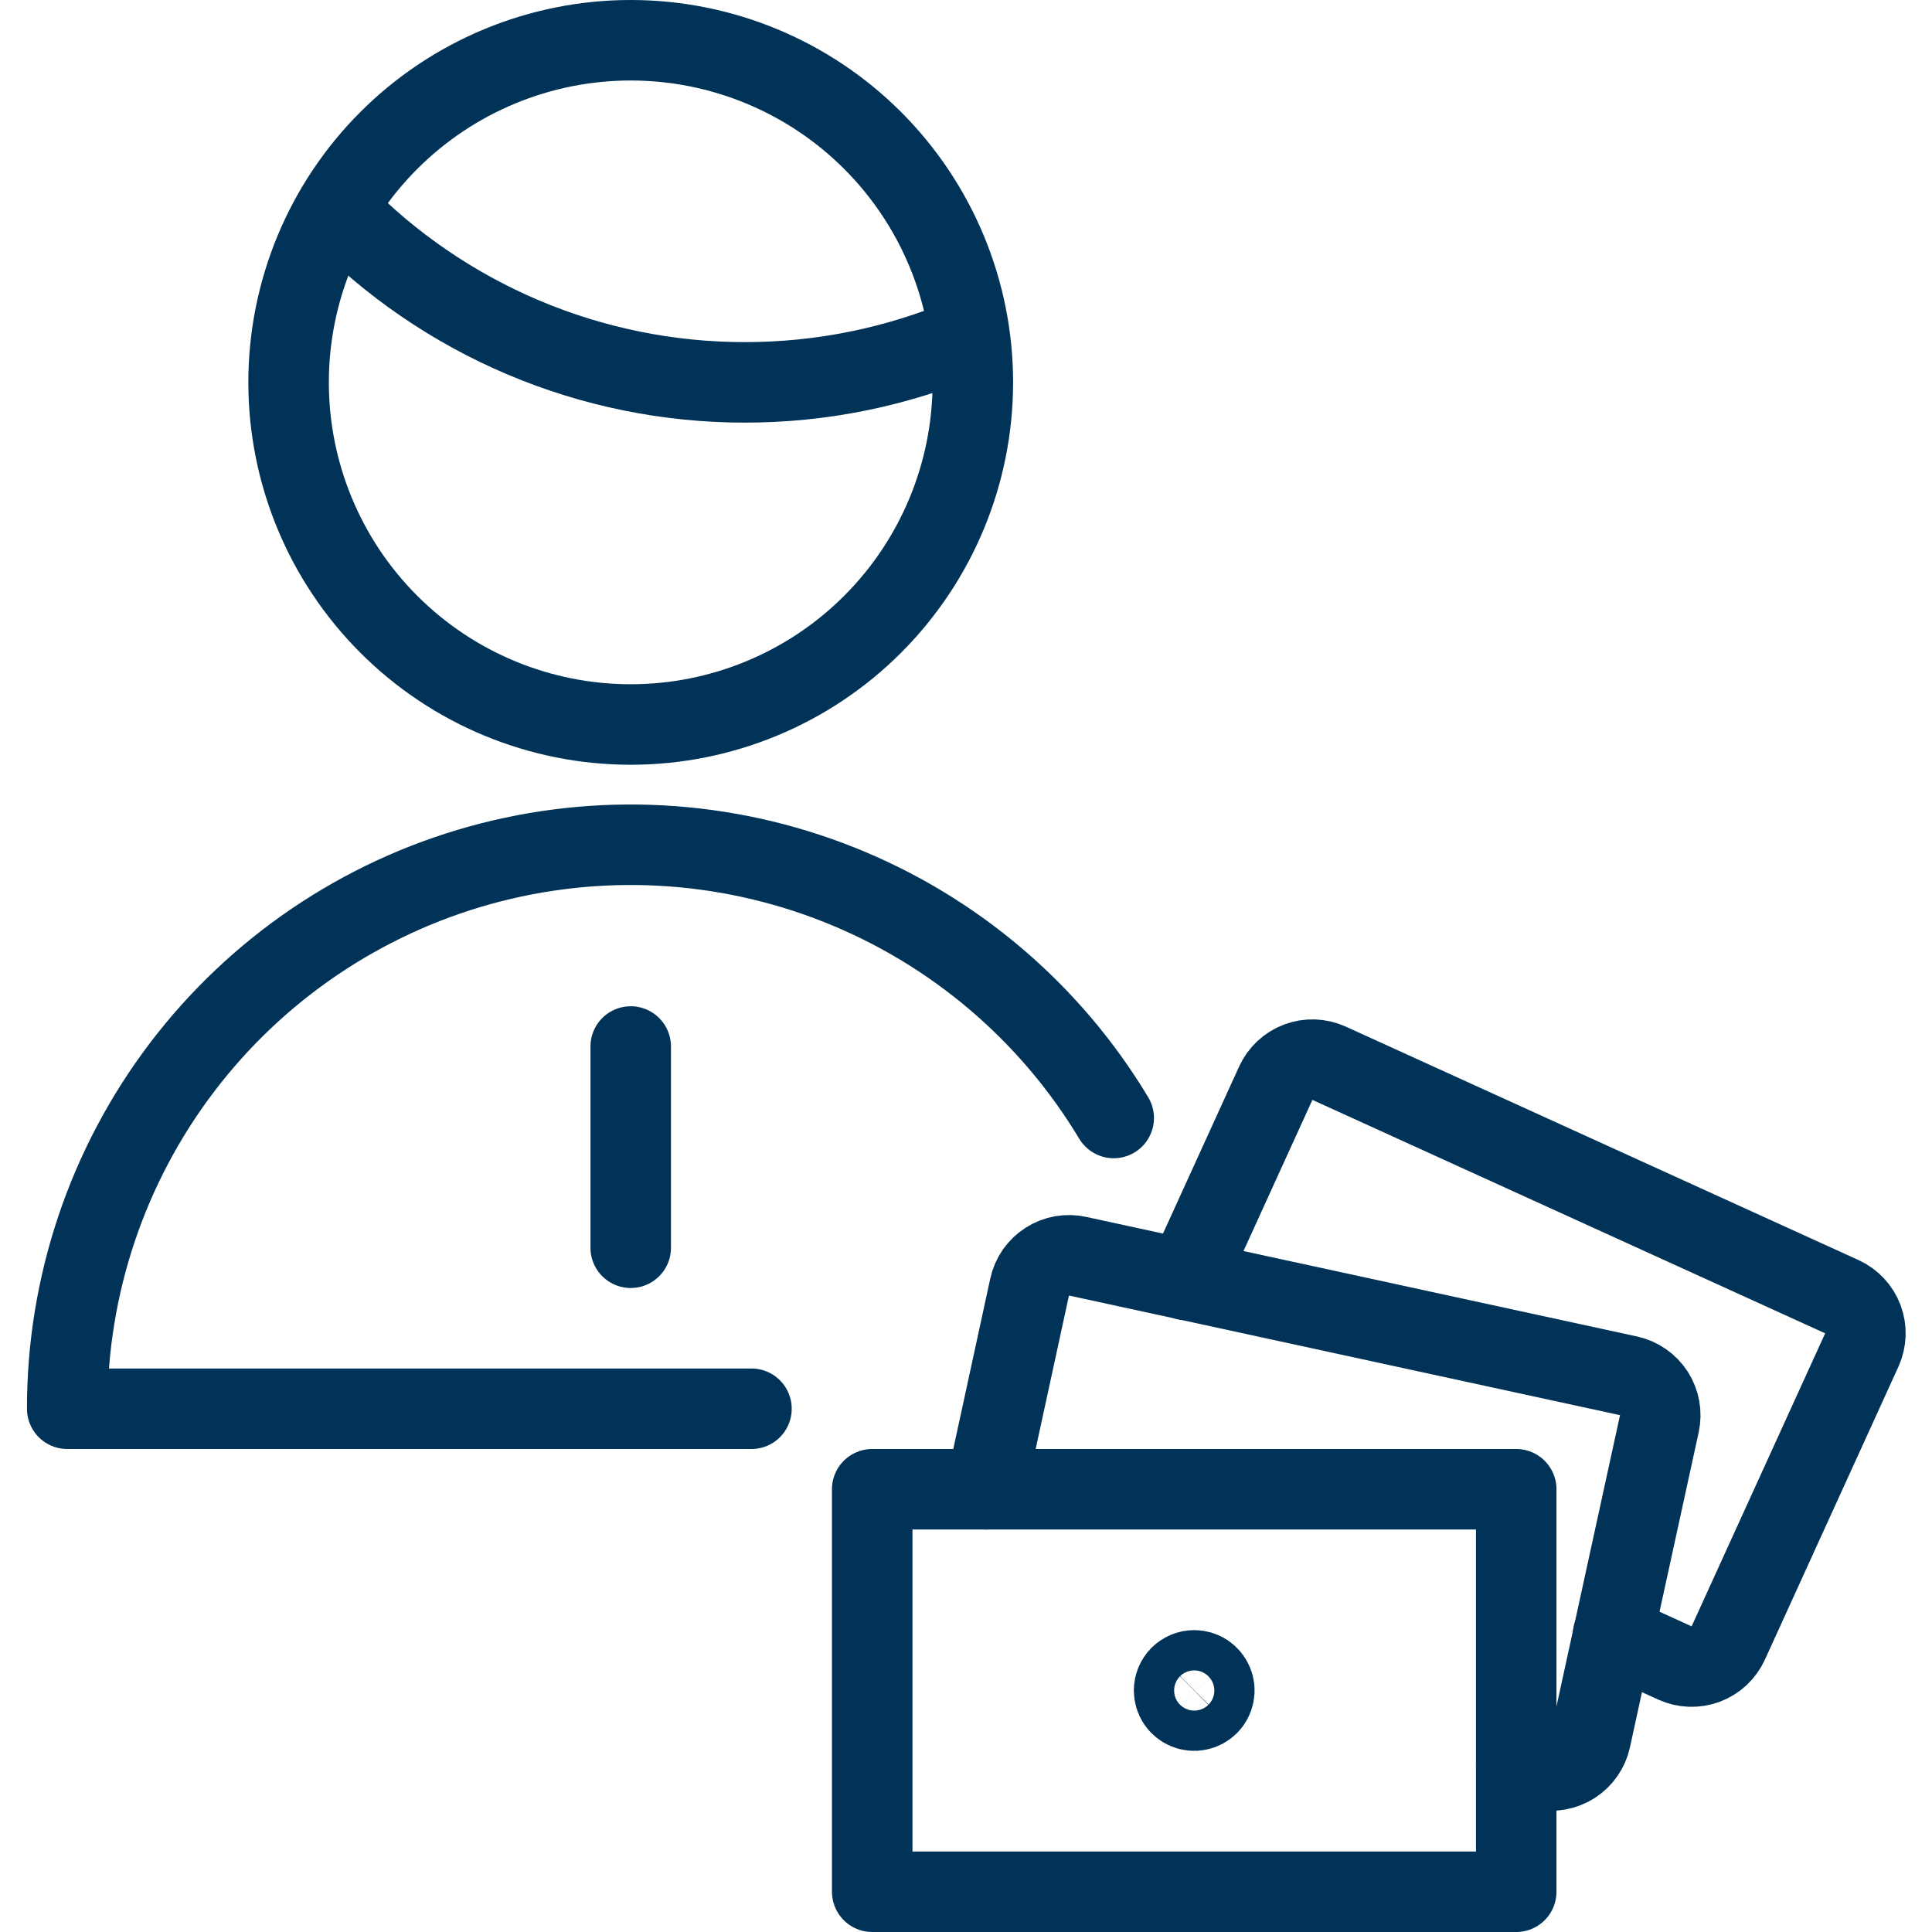
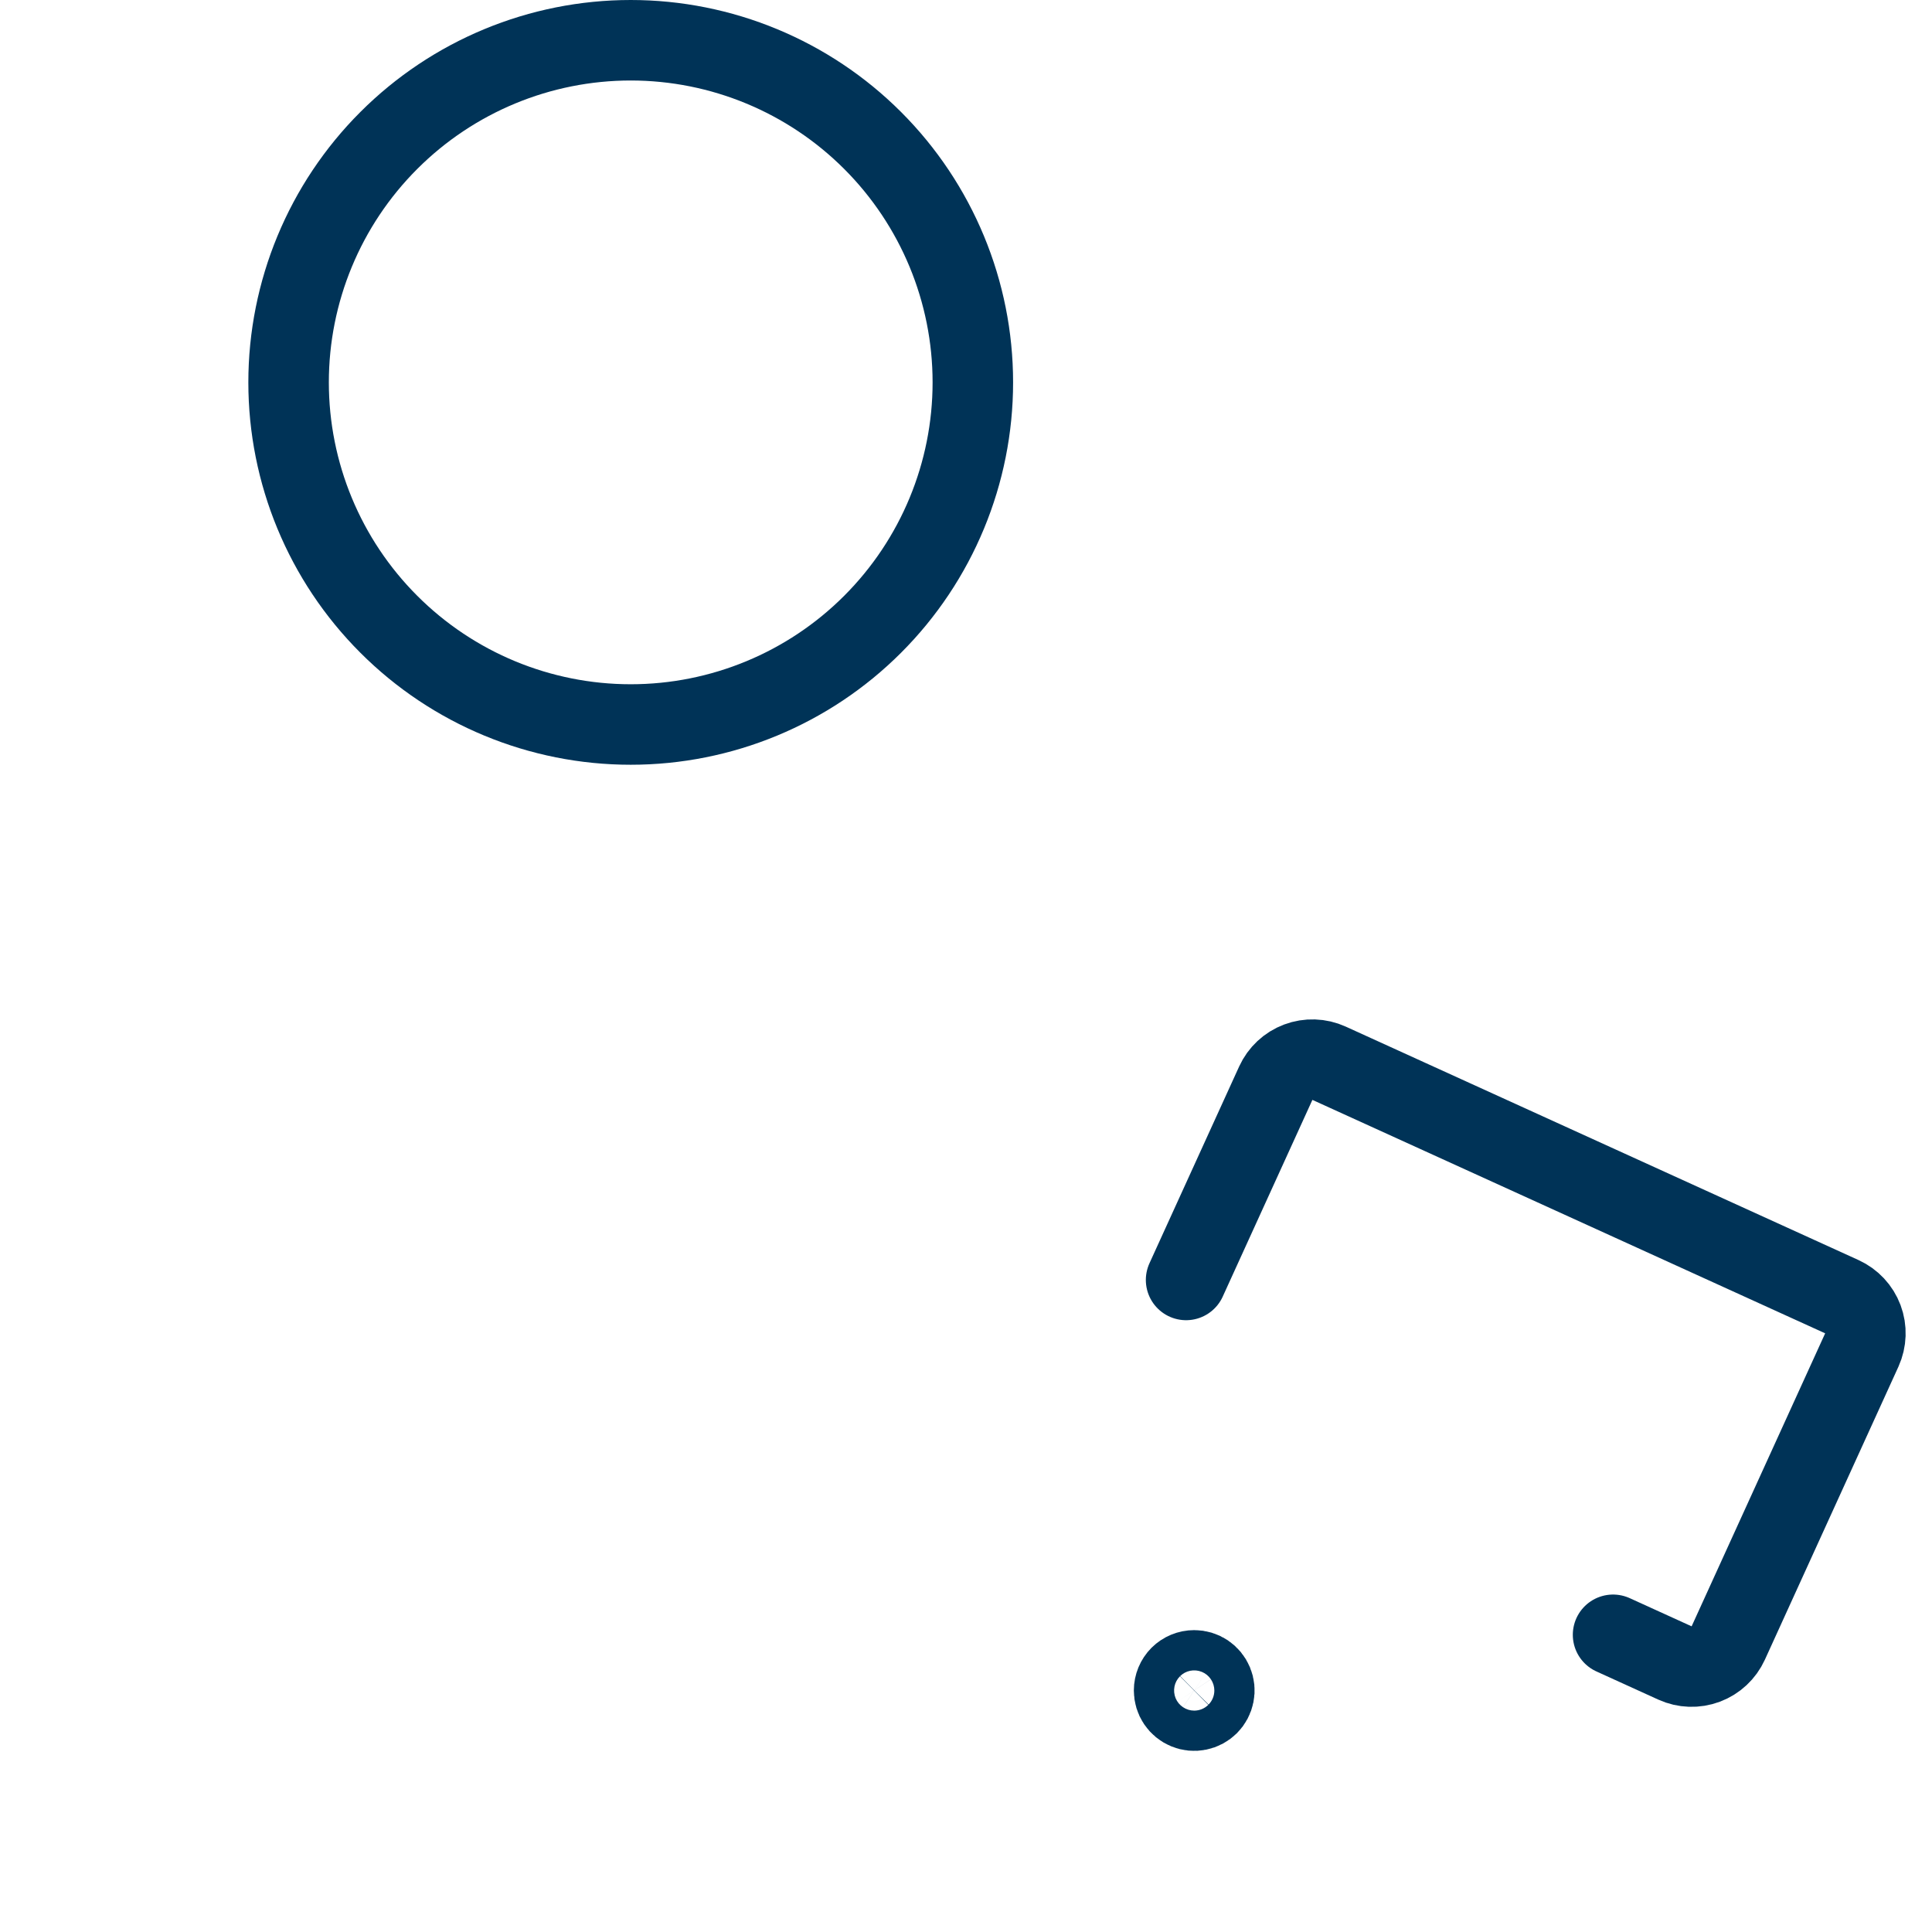
<svg xmlns="http://www.w3.org/2000/svg" width="48" height="48" viewBox="0 0 48 48" fill="none">
-   <path d="M15.67 26V31" stroke="#003357" stroke-width="2" stroke-linecap="round" stroke-linejoin="round" />
-   <path d="M8.37 5.21C9.686 6.568 11.261 7.647 13.002 8.384C14.742 9.121 16.614 9.5 18.504 9.5C20.412 9.501 22.301 9.115 24.056 8.366" stroke="#003357" stroke-width="2" stroke-linecap="round" stroke-linejoin="round" />
  <path d="M7.17 9.5C7.17 11.754 8.065 13.916 9.66 15.51C11.254 17.105 13.416 18 15.67 18C17.924 18 20.086 17.105 21.68 15.51C23.274 13.916 24.17 11.754 24.17 9.5C24.17 7.246 23.274 5.084 21.68 3.49C20.086 1.896 17.924 1 15.67 1C13.416 1 11.254 1.896 9.66 3.49C8.065 5.084 7.17 7.246 7.17 9.5V9.5Z" stroke="#003357" stroke-width="2" stroke-linecap="round" stroke-linejoin="round" />
-   <path d="M18.67 35H1.67C1.667 31.938 2.668 28.96 4.52 26.521C6.372 24.082 8.972 22.318 11.922 21.498C14.872 20.679 18.01 20.849 20.854 21.983C23.699 23.116 26.093 25.152 27.67 27.776" stroke="#003357" stroke-width="2" stroke-linecap="round" stroke-linejoin="round" />
-   <path d="M21.67 47V37H37.67V47H21.67Z" stroke="#003357" stroke-width="2" stroke-linecap="round" stroke-linejoin="round" />
-   <path d="M24.49 37.001L25.58 31.979C25.607 31.849 25.661 31.726 25.736 31.617C25.812 31.509 25.908 31.416 26.02 31.345C26.131 31.273 26.256 31.225 26.386 31.202C26.517 31.18 26.651 31.183 26.78 31.212L40.46 34.182C40.588 34.21 40.71 34.263 40.818 34.338C40.926 34.413 41.018 34.508 41.09 34.619C41.161 34.729 41.209 34.853 41.233 34.982C41.256 35.111 41.254 35.244 41.226 35.373L39.518 43.2C39.461 43.46 39.304 43.686 39.081 43.829C38.858 43.972 38.587 44.021 38.328 43.965L37.67 43.822" stroke="#003357" stroke-width="2" stroke-linecap="round" stroke-linejoin="round" />
  <path d="M29.468 31.8L31.696 26.912C31.806 26.671 32.007 26.483 32.255 26.39C32.503 26.297 32.778 26.306 33.02 26.416L45.76 32.216C46.001 32.326 46.189 32.527 46.282 32.775C46.375 33.023 46.365 33.298 46.256 33.54L42.938 40.82C42.828 41.061 42.627 41.249 42.379 41.342C42.13 41.435 41.855 41.426 41.614 41.316L40.076 40.616" stroke="#003357" stroke-width="2" stroke-linecap="round" stroke-linejoin="round" />
  <path d="M29.67 41.5C29.769 41.5 29.866 41.529 29.948 41.584C30.03 41.639 30.094 41.717 30.132 41.809C30.17 41.9 30.18 42.001 30.16 42.097C30.141 42.194 30.093 42.284 30.023 42.354C29.953 42.423 29.864 42.471 29.767 42.49C29.671 42.51 29.57 42.5 29.479 42.462C29.387 42.424 29.309 42.36 29.254 42.278C29.199 42.196 29.17 42.099 29.17 42C29.17 41.867 29.223 41.74 29.316 41.646C29.41 41.553 29.537 41.5 29.67 41.5Z" stroke="#003357" stroke-width="2" stroke-linecap="round" stroke-linejoin="round" />
</svg>